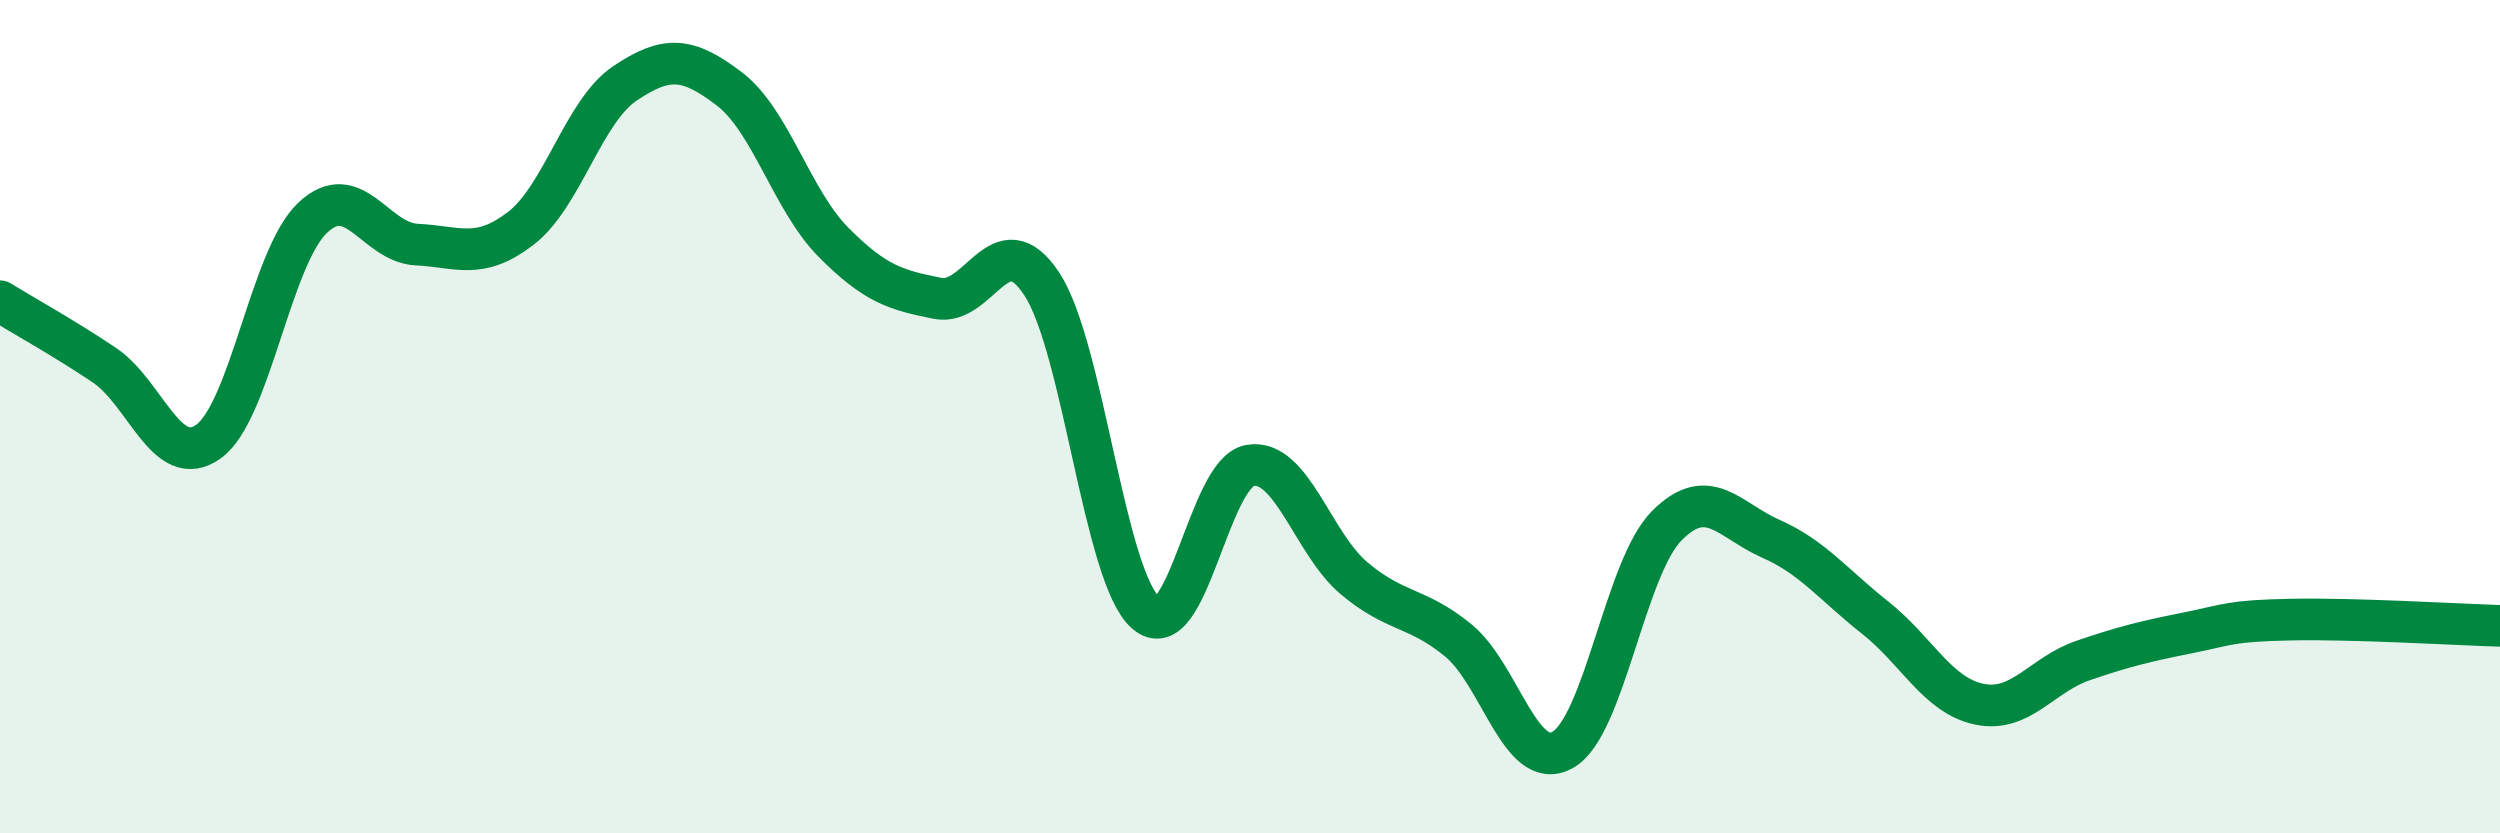
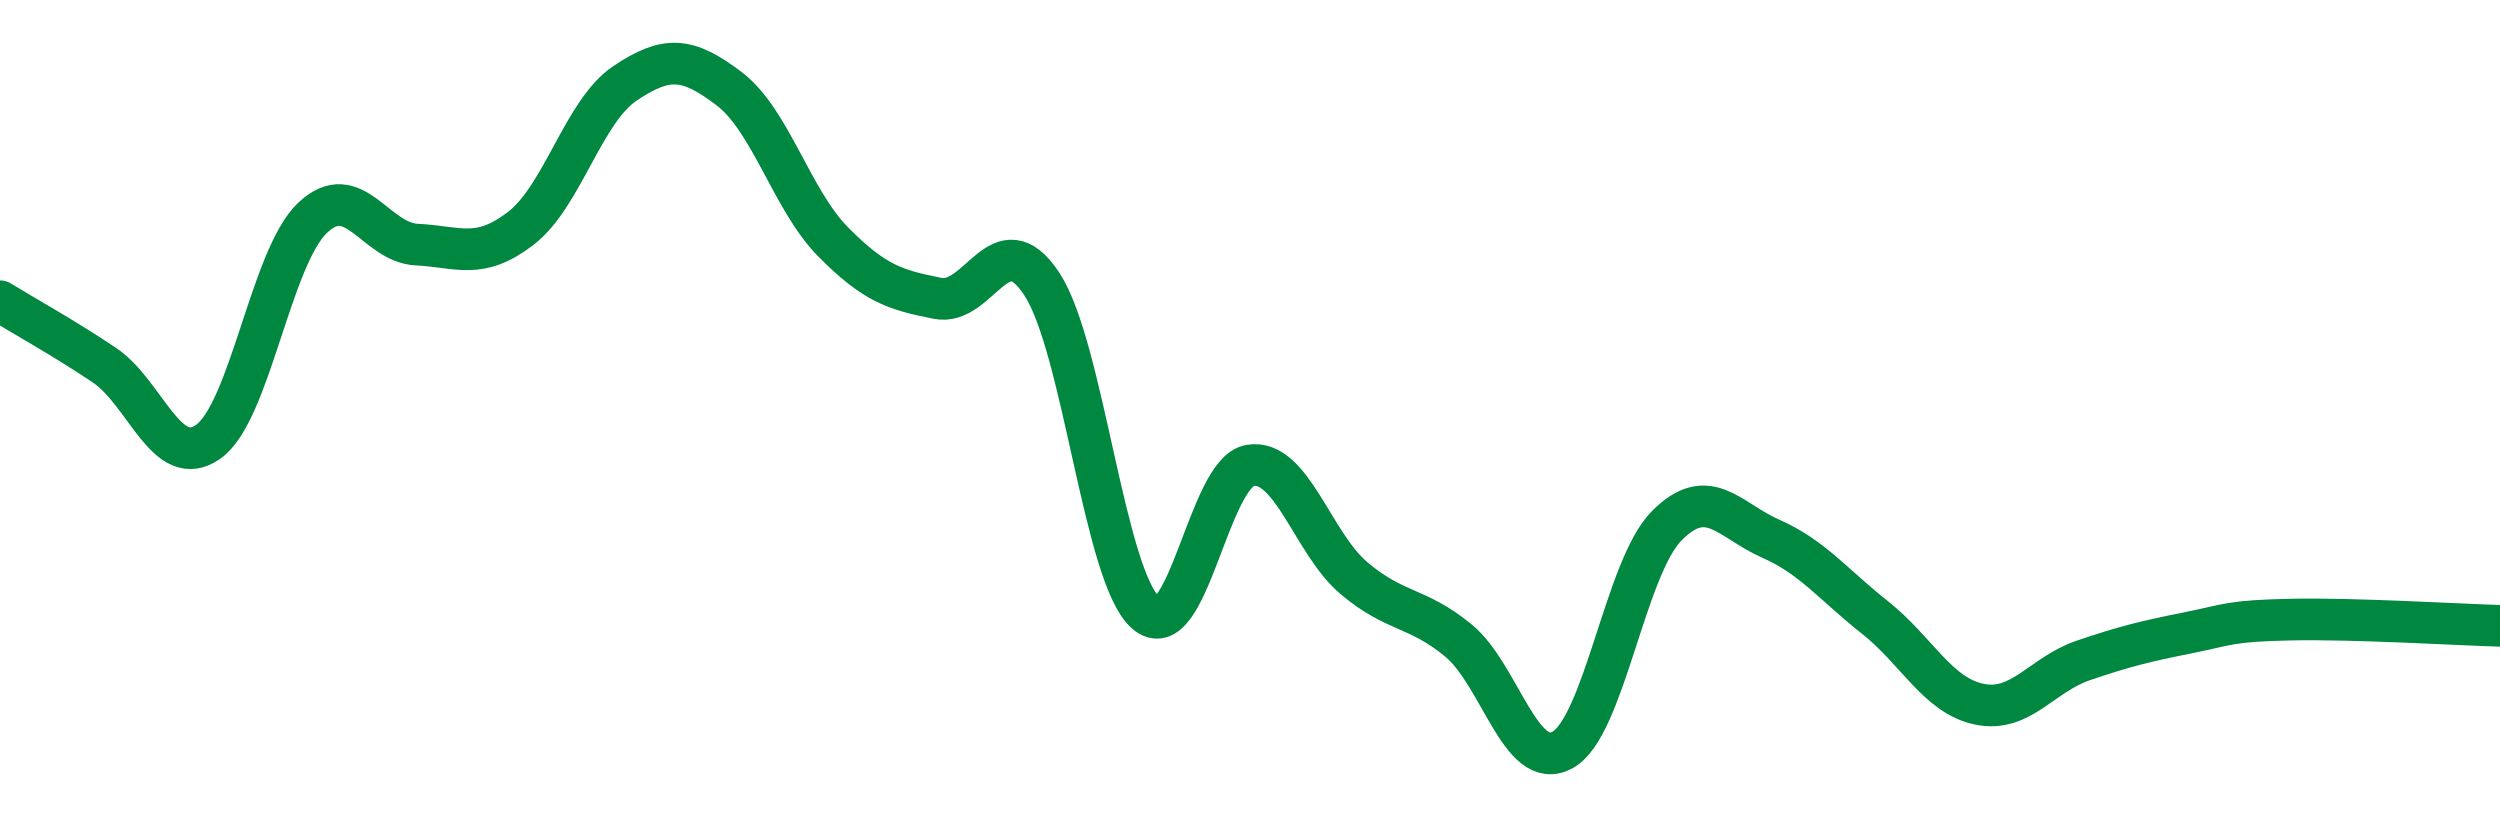
<svg xmlns="http://www.w3.org/2000/svg" width="60" height="20" viewBox="0 0 60 20">
-   <path d="M 0,7.23 C 0.5,7.54 1.5,8.09 2.5,8.76 C 3.5,9.43 4,11.31 5,10.6 C 6,9.89 6.5,6.18 7.5,5.23 C 8.5,4.28 9,5.82 10,5.87 C 11,5.92 11.5,6.25 12.5,5.48 C 13.5,4.71 14,2.67 15,2 C 16,1.33 16.5,1.37 17.5,2.13 C 18.5,2.89 19,4.8 20,5.81 C 21,6.82 21.5,6.96 22.5,7.16 C 23.5,7.36 24,5.3 25,6.81 C 26,8.32 26.5,13.84 27.5,14.71 C 28.5,15.58 29,11.34 30,11.17 C 31,11 31.5,13.04 32.5,13.88 C 33.5,14.72 34,14.55 35,15.37 C 36,16.19 36.5,18.55 37.5,18 C 38.5,17.45 39,13.63 40,12.62 C 41,11.61 41.5,12.49 42.5,12.93 C 43.5,13.37 44,14.03 45,14.82 C 46,15.61 46.5,16.69 47.5,16.9 C 48.5,17.11 49,16.19 50,15.85 C 51,15.51 51.5,15.39 52.5,15.19 C 53.5,14.99 53.5,14.9 55,14.87 C 56.5,14.84 59,14.99 60,15.02L60 20L0 20Z" fill="#008740" opacity="0.1" stroke-linecap="round" stroke-linejoin="round" />
  <path d="M 0,7.23 C 0.5,7.54 1.5,8.09 2.5,8.76 C 3.5,9.43 4,11.31 5,10.6 C 6,9.89 6.5,6.18 7.5,5.23 C 8.5,4.28 9,5.82 10,5.87 C 11,5.92 11.5,6.25 12.5,5.48 C 13.5,4.71 14,2.67 15,2 C 16,1.33 16.5,1.37 17.5,2.13 C 18.5,2.89 19,4.8 20,5.81 C 21,6.82 21.5,6.96 22.5,7.16 C 23.5,7.36 24,5.3 25,6.81 C 26,8.32 26.5,13.84 27.5,14.71 C 28.5,15.58 29,11.34 30,11.17 C 31,11 31.5,13.04 32.5,13.88 C 33.5,14.72 34,14.55 35,15.37 C 36,16.19 36.5,18.55 37.5,18 C 38.5,17.45 39,13.63 40,12.62 C 41,11.61 41.5,12.49 42.5,12.93 C 43.5,13.37 44,14.03 45,14.82 C 46,15.61 46.5,16.69 47.5,16.9 C 48.5,17.11 49,16.19 50,15.85 C 51,15.51 51.5,15.39 52.5,15.19 C 53.5,14.99 53.5,14.9 55,14.87 C 56.5,14.84 59,14.99 60,15.02" stroke="#008740" stroke-width="1" fill="none" stroke-linecap="round" stroke-linejoin="round" />
</svg>